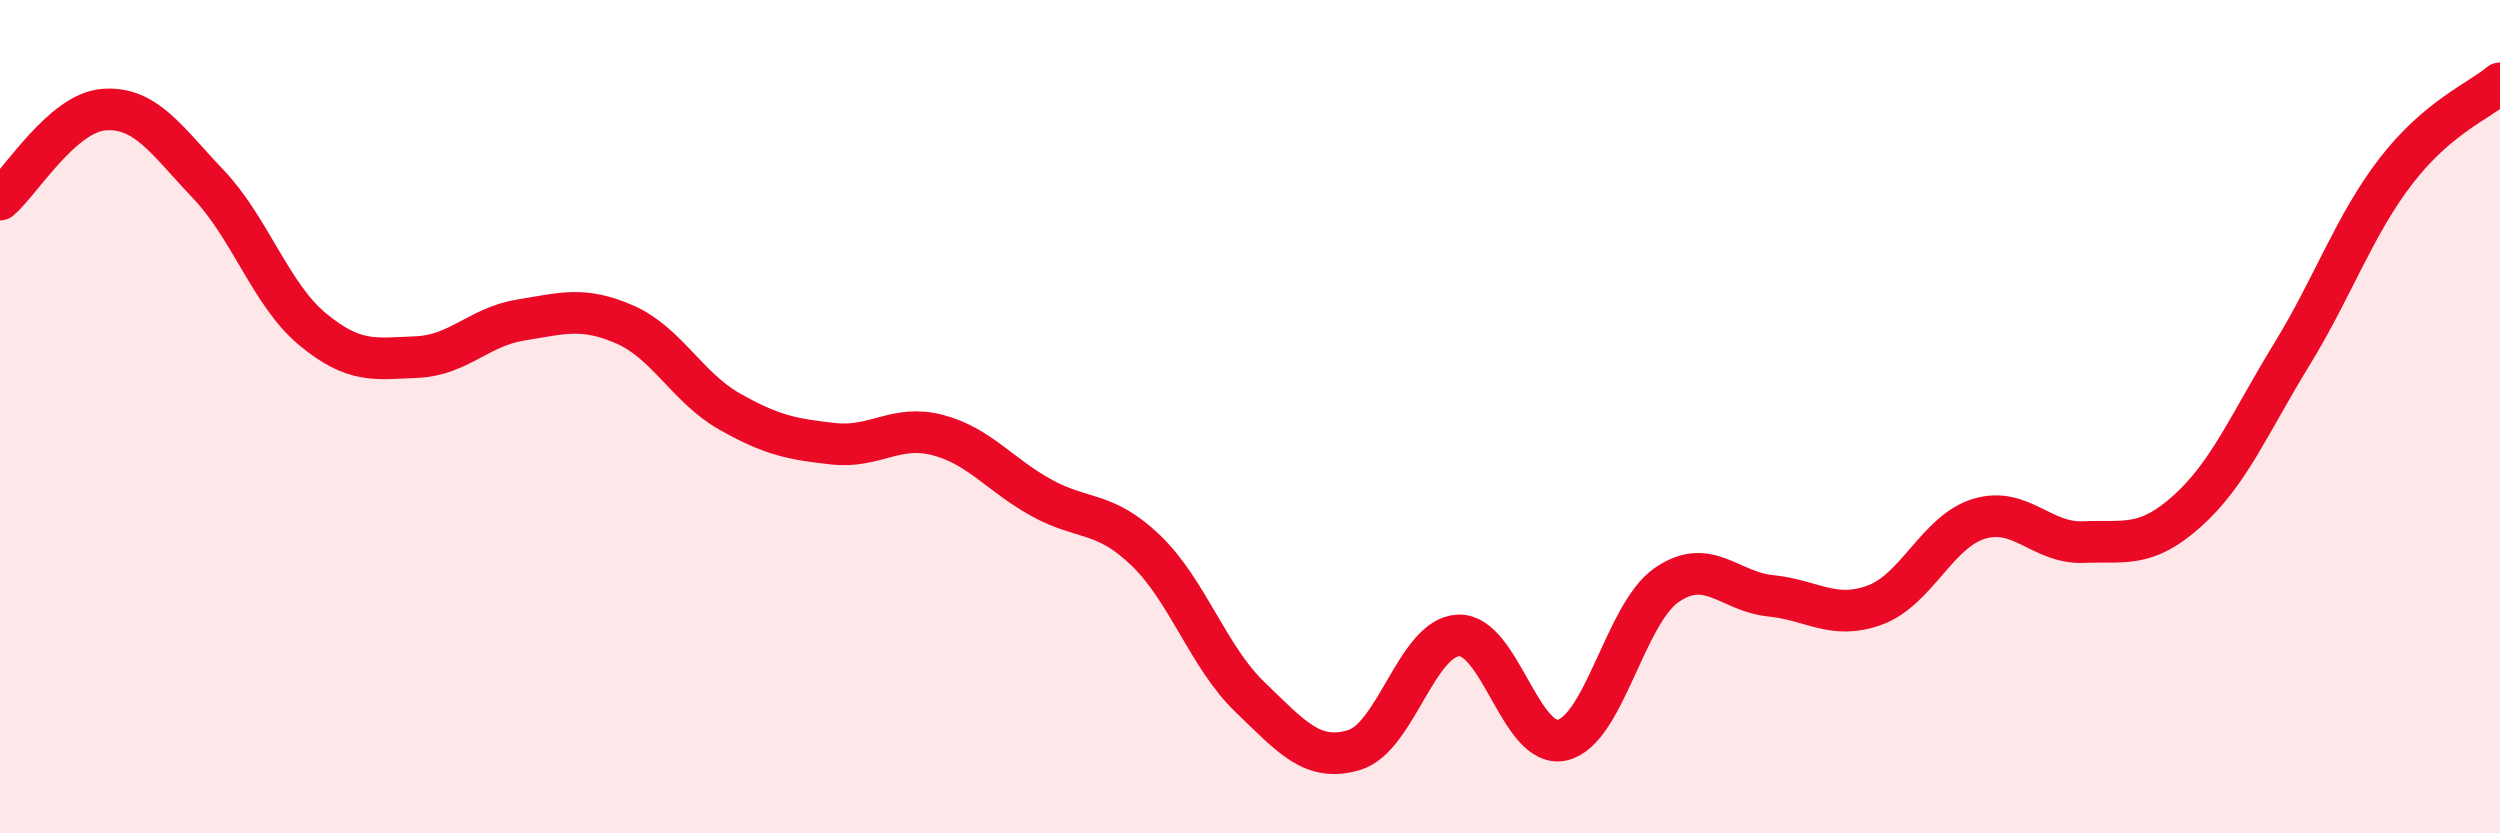
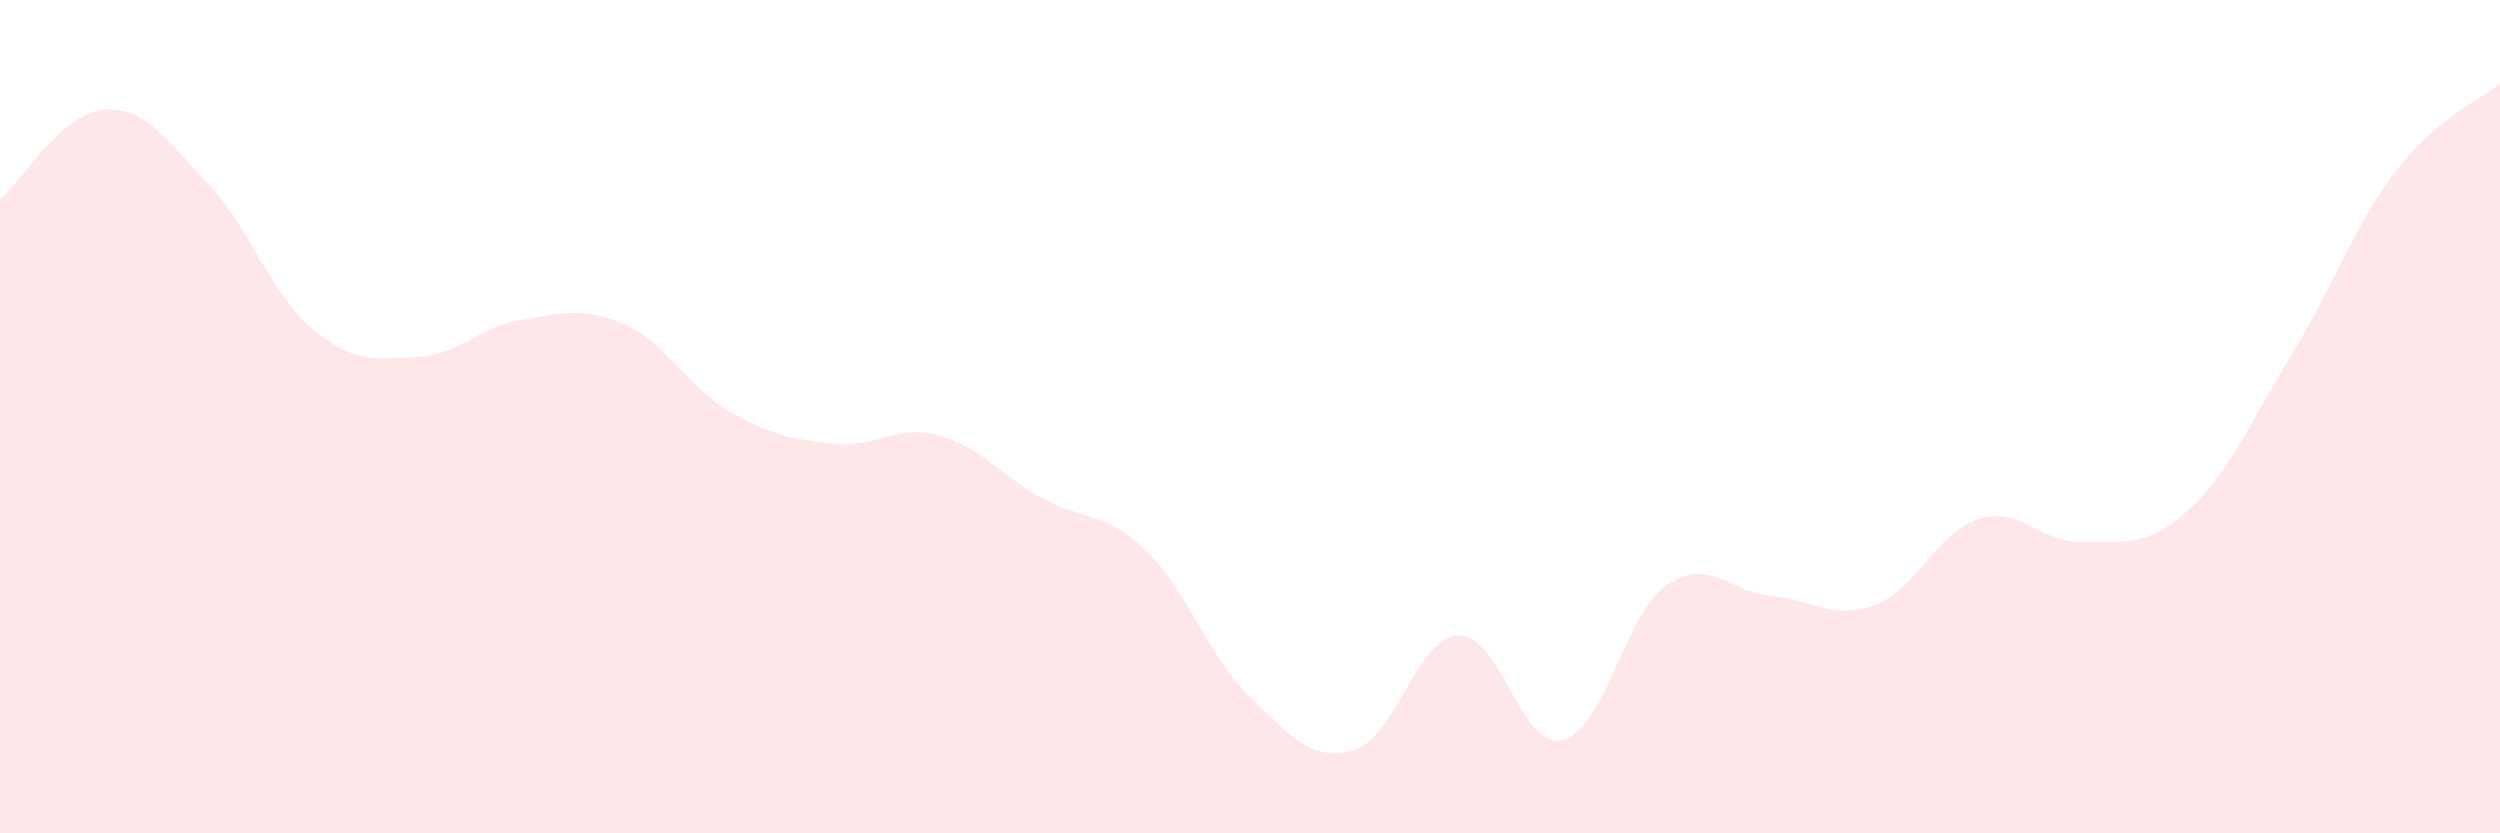
<svg xmlns="http://www.w3.org/2000/svg" width="60" height="20" viewBox="0 0 60 20">
  <path d="M 0,4.79 C 0.5,4.36 1.5,2.7 2.5,2.63 C 3.5,2.56 4,3.37 5,4.42 C 6,5.47 6.5,7.07 7.5,7.9 C 8.5,8.73 9,8.61 10,8.57 C 11,8.53 11.5,7.84 12.5,7.68 C 13.5,7.52 14,7.35 15,7.79 C 16,8.23 16.5,9.3 17.5,9.87 C 18.5,10.44 19,10.54 20,10.65 C 21,10.76 21.5,10.18 22.5,10.44 C 23.5,10.7 24,11.4 25,11.95 C 26,12.5 26.5,12.25 27.5,13.21 C 28.5,14.17 29,15.77 30,16.73 C 31,17.69 31.5,18.3 32.5,18 C 33.5,17.7 34,15.3 35,15.25 C 36,15.2 36.5,18 37.5,17.76 C 38.5,17.52 39,14.73 40,14.04 C 41,13.35 41.5,14.2 42.5,14.3 C 43.5,14.4 44,14.89 45,14.52 C 46,14.15 46.5,12.75 47.5,12.45 C 48.5,12.15 49,13.05 50,13.01 C 51,12.97 51.5,13.16 52.5,12.26 C 53.5,11.36 54,10.14 55,8.51 C 56,6.88 56.5,5.41 57.5,4.11 C 58.5,2.81 59.5,2.42 60,2L60 20L0 20Z" fill="#EB0A25" opacity="0.1" stroke-linecap="round" stroke-linejoin="round" />
-   <path d="M 0,4.79 C 0.5,4.36 1.5,2.7 2.5,2.63 C 3.5,2.56 4,3.37 5,4.42 C 6,5.47 6.5,7.07 7.5,7.9 C 8.5,8.73 9,8.61 10,8.57 C 11,8.53 11.5,7.84 12.5,7.68 C 13.5,7.52 14,7.35 15,7.79 C 16,8.23 16.5,9.3 17.5,9.87 C 18.5,10.44 19,10.54 20,10.65 C 21,10.76 21.5,10.18 22.5,10.44 C 23.5,10.7 24,11.4 25,11.95 C 26,12.5 26.5,12.25 27.5,13.21 C 28.5,14.17 29,15.77 30,16.73 C 31,17.69 31.5,18.3 32.5,18 C 33.5,17.7 34,15.3 35,15.25 C 36,15.2 36.5,18 37.5,17.76 C 38.5,17.52 39,14.73 40,14.04 C 41,13.35 41.5,14.2 42.5,14.3 C 43.5,14.4 44,14.89 45,14.52 C 46,14.15 46.5,12.75 47.5,12.45 C 48.5,12.15 49,13.05 50,13.01 C 51,12.97 51.5,13.16 52.5,12.26 C 53.5,11.36 54,10.14 55,8.51 C 56,6.88 56.5,5.41 57.5,4.11 C 58.5,2.81 59.5,2.42 60,2" stroke="#EB0A25" stroke-width="1" fill="none" stroke-linecap="round" stroke-linejoin="round" />
</svg>